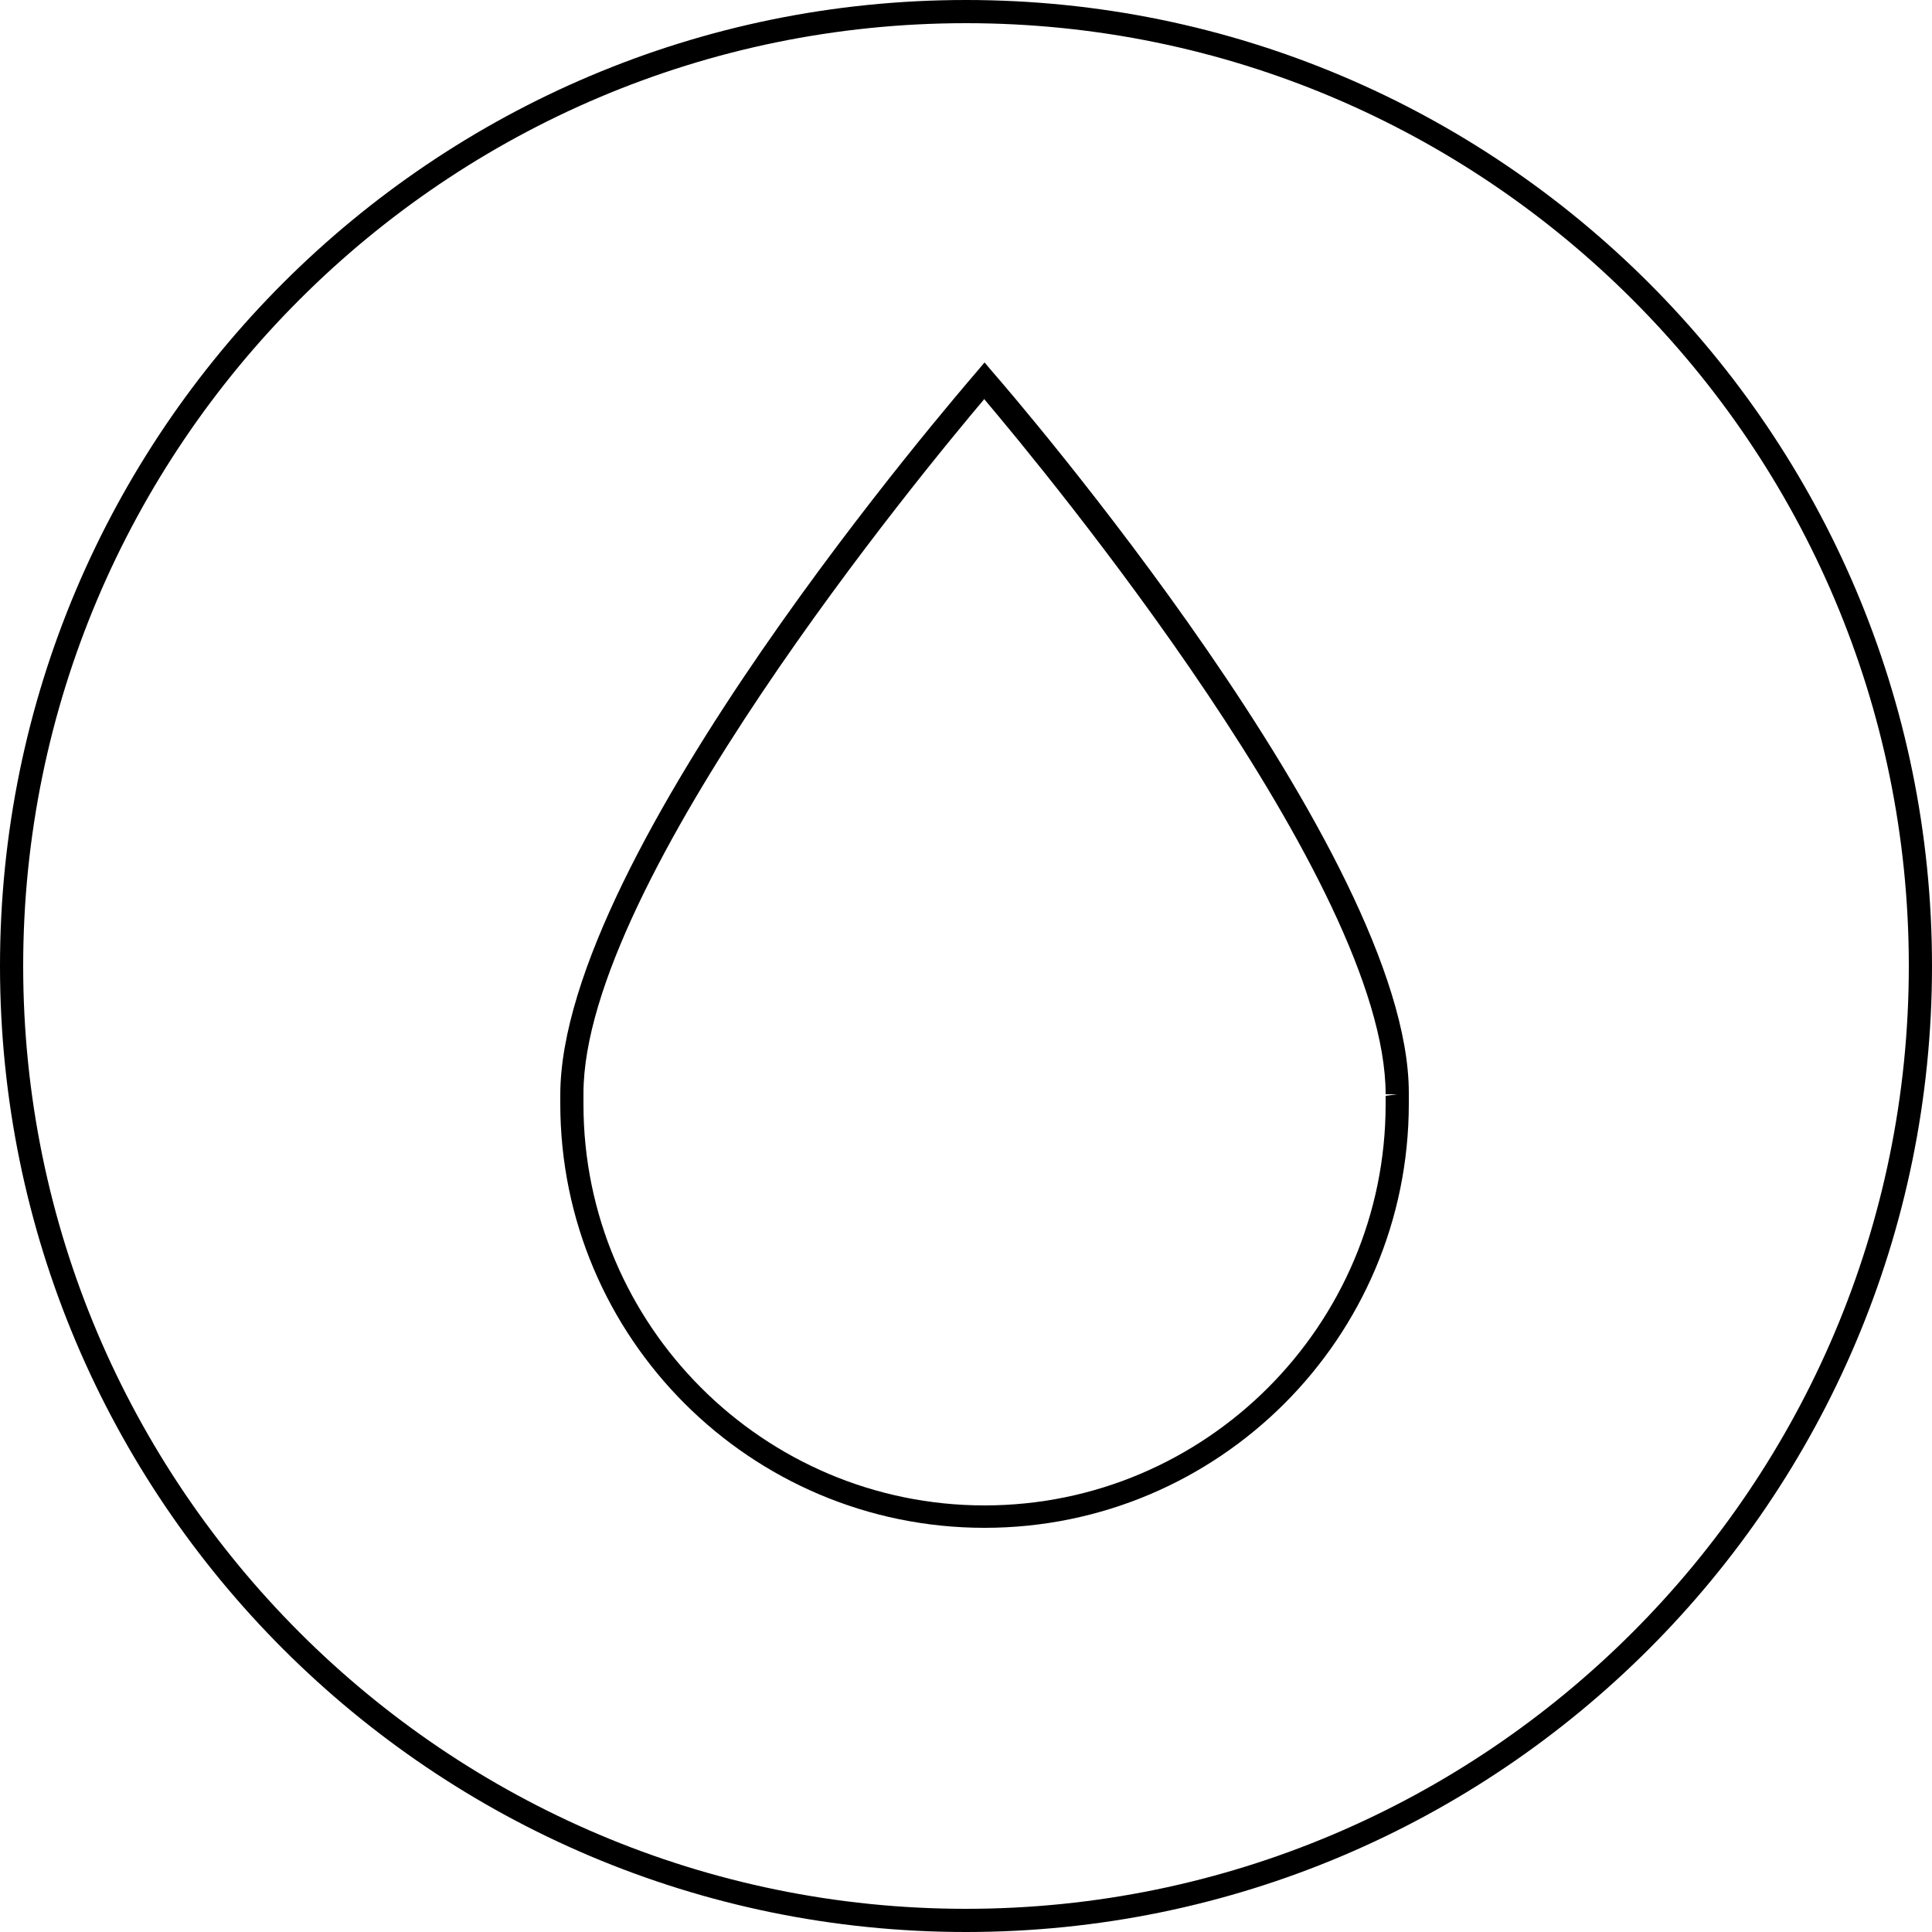
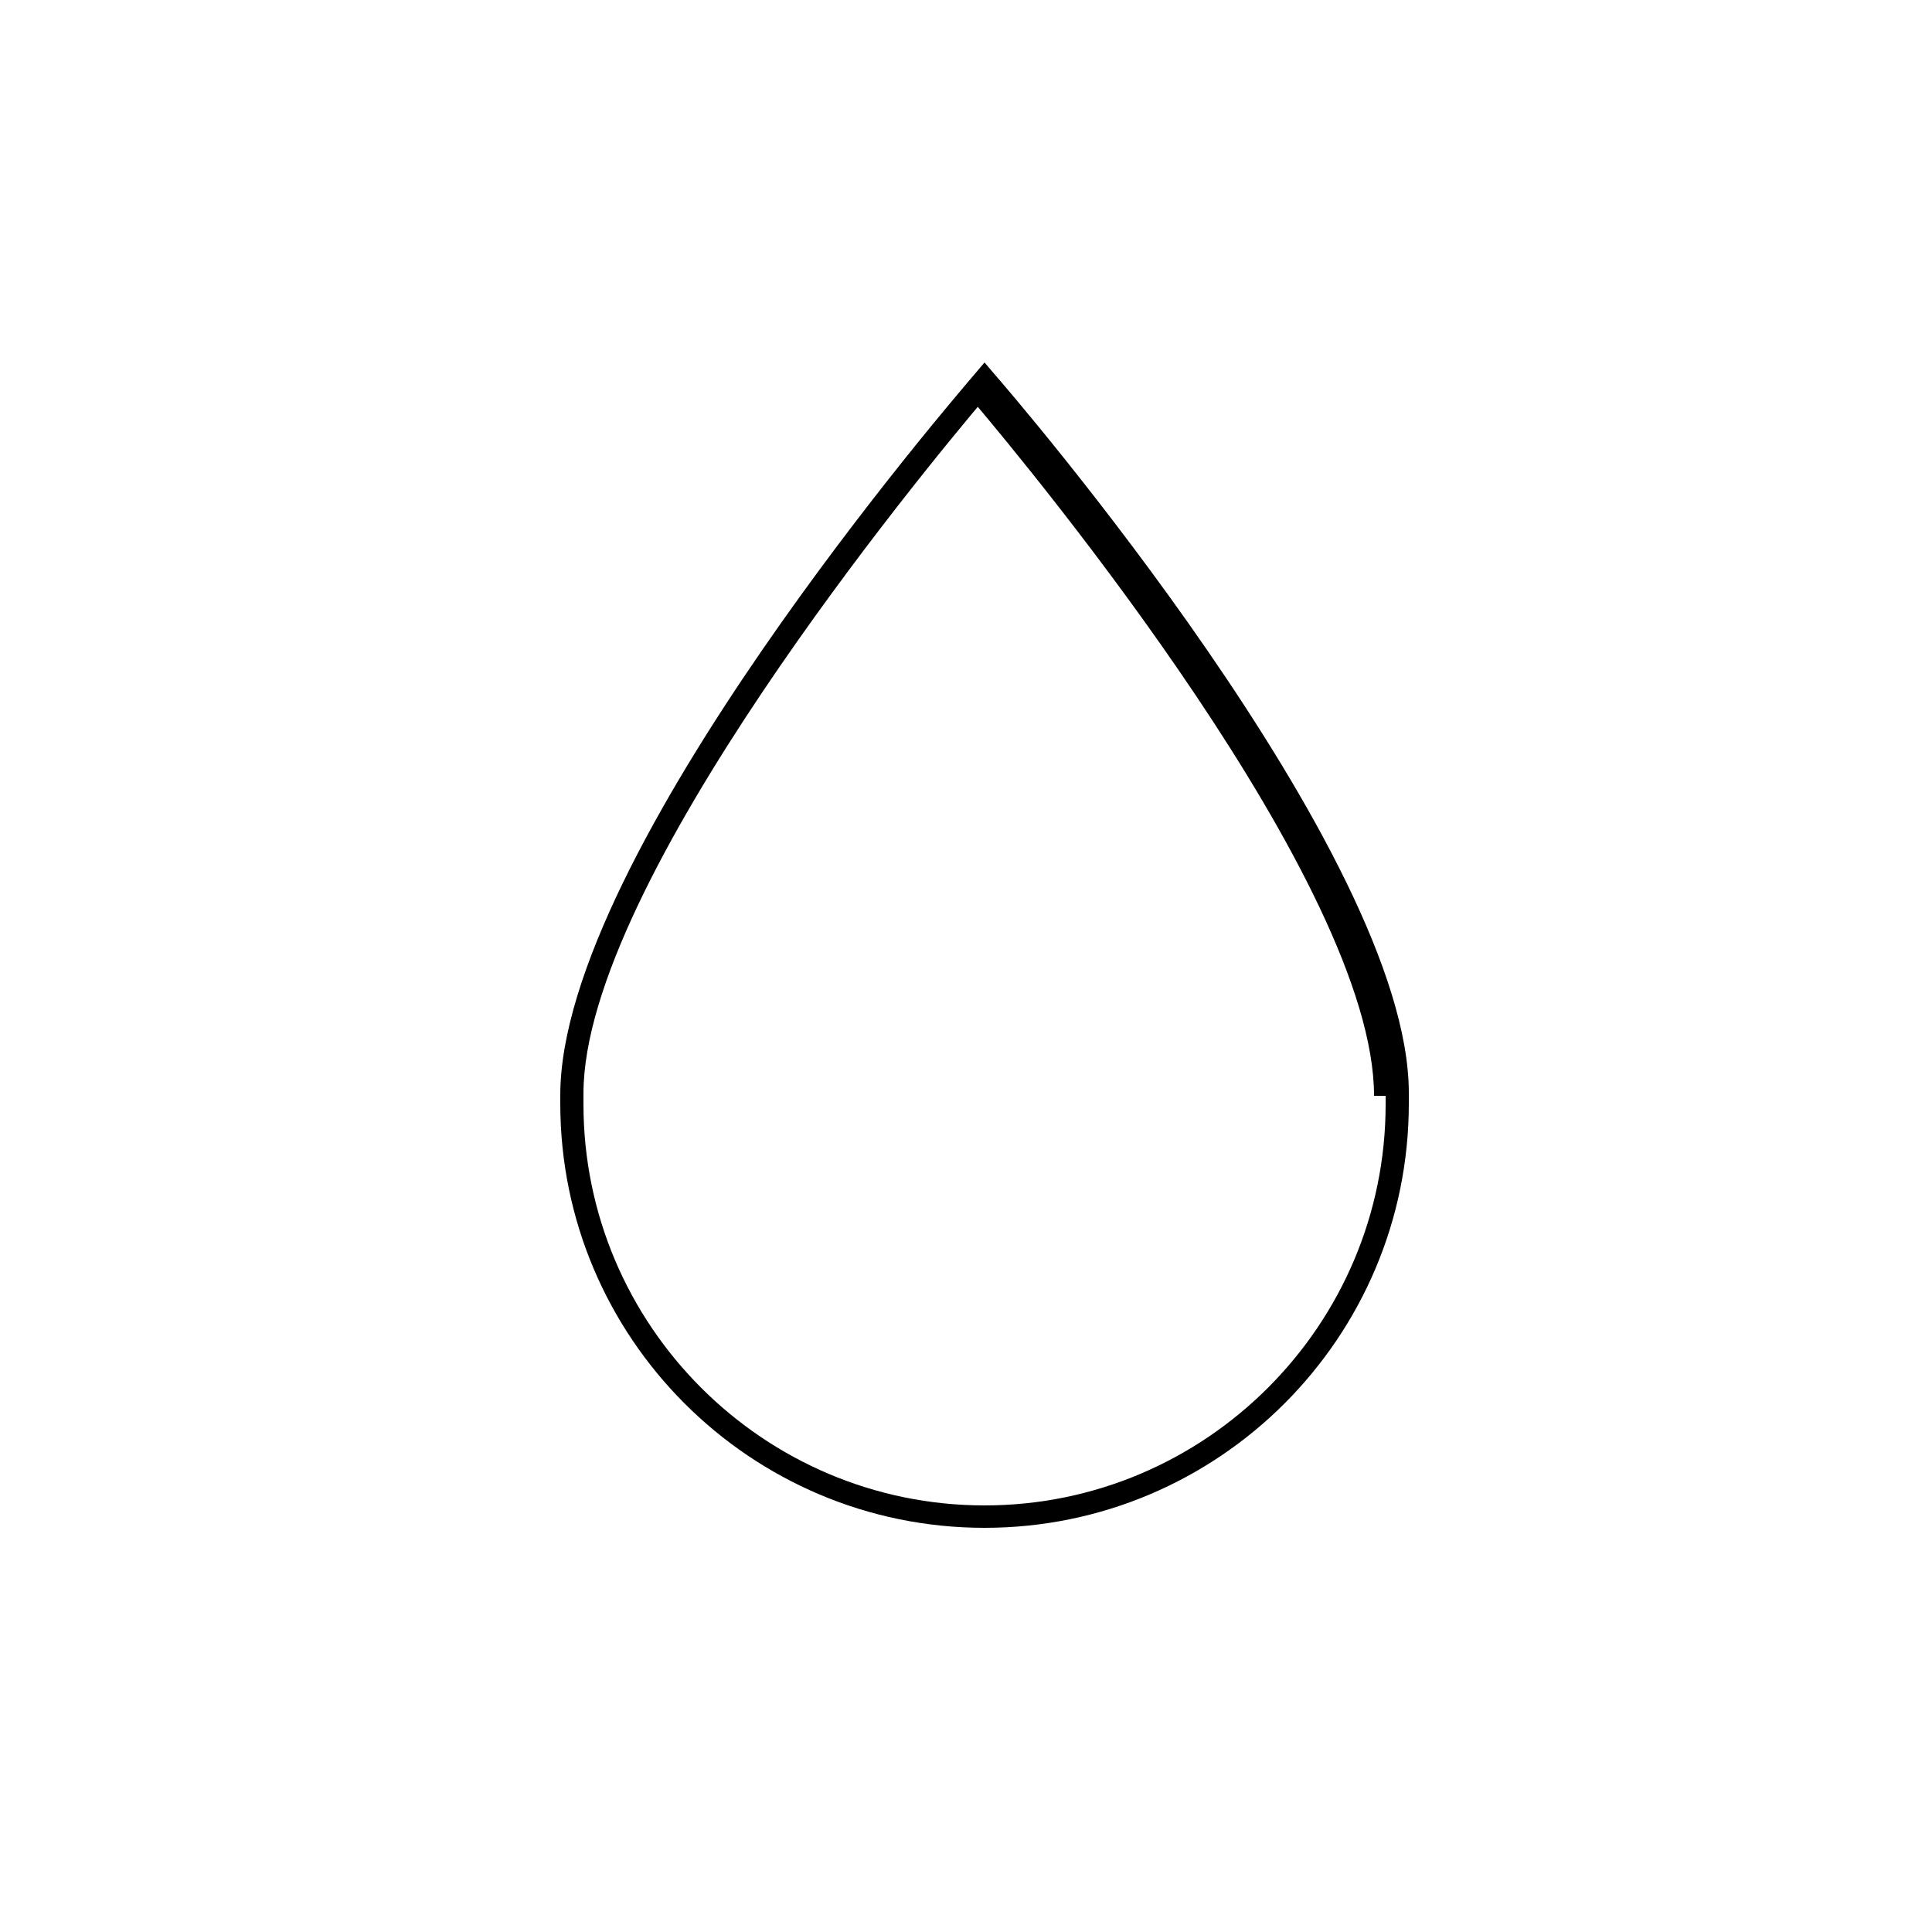
<svg xmlns="http://www.w3.org/2000/svg" viewBox="0 0 25 25" data-name="Layer 1" id="Layer_1">
-   <path d="M12.5.3c6.73,0,12.2,5.47,12.2,12.2s-5.47,12.2-12.2,12.2S.3,19.23.3,12.5,5.77.3,12.5.3M12.5,0C5.6,0,0,5.6,0,12.5s5.6,12.5,12.5,12.5,12.5-5.6,12.5-12.5S19.4,0,12.5,0h0Z" />
-   <path d="M12.74,19.77c-3.03,0-5.49-2.46-5.49-5.49v-.11c0-3.13,5.16-9.09,5.38-9.35l.11-.13.11.13c.22.25,5.38,6.23,5.38,9.32v.14c0,3.03-2.46,5.49-5.49,5.49ZM12.74,5.16c-.77.91-5.19,6.25-5.19,8.99v.14c0,2.86,2.33,5.19,5.19,5.19s5.19-2.33,5.19-5.19v-.11s.15-.02.15-.02h-.15c0-2.74-4.42-8.08-5.19-8.99Z" />
+   <path d="M12.74,19.77c-3.03,0-5.49-2.46-5.49-5.49v-.11c0-3.13,5.16-9.09,5.38-9.35l.11-.13.11.13c.22.25,5.38,6.23,5.38,9.32v.14c0,3.03-2.46,5.49-5.49,5.49ZM12.74,5.16c-.77.91-5.19,6.25-5.19,8.99v.14c0,2.86,2.33,5.19,5.19,5.19s5.19-2.33,5.19-5.19v-.11h-.15c0-2.74-4.42-8.08-5.19-8.99Z" />
</svg>